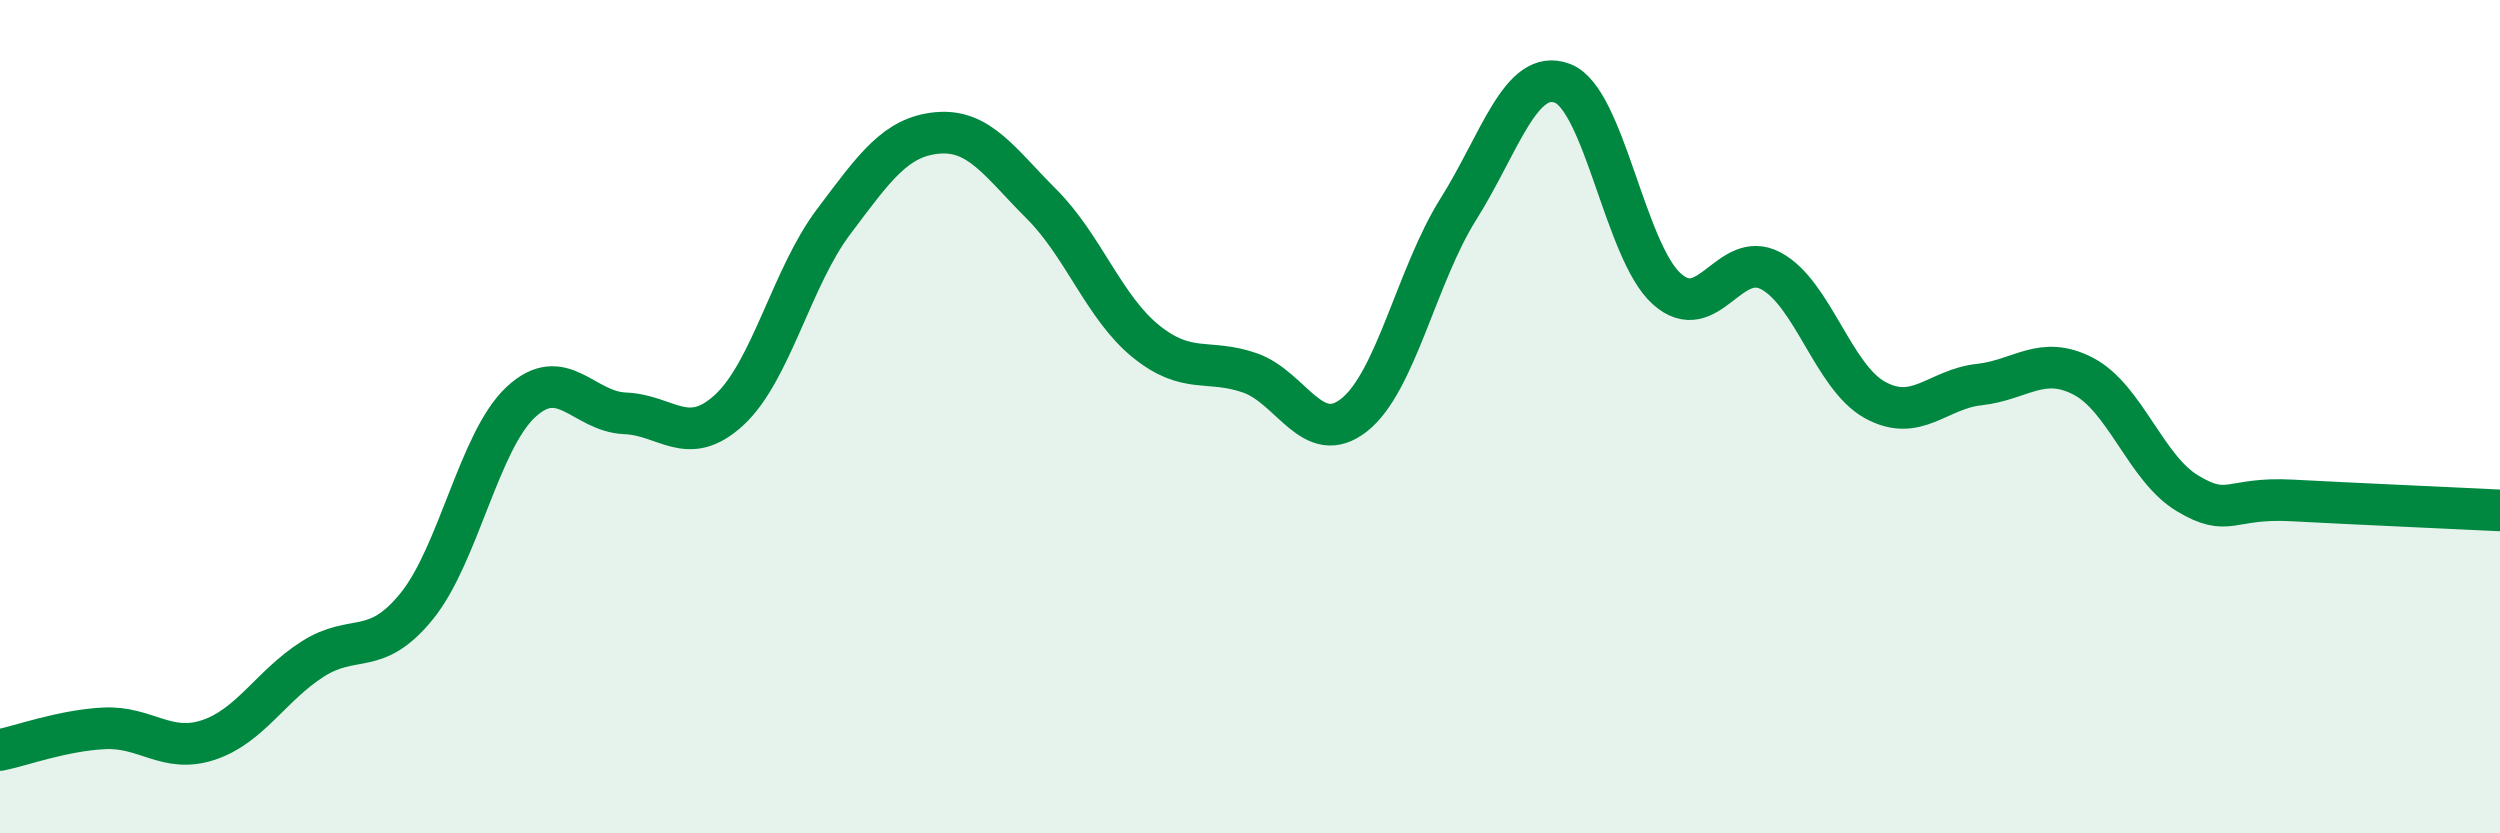
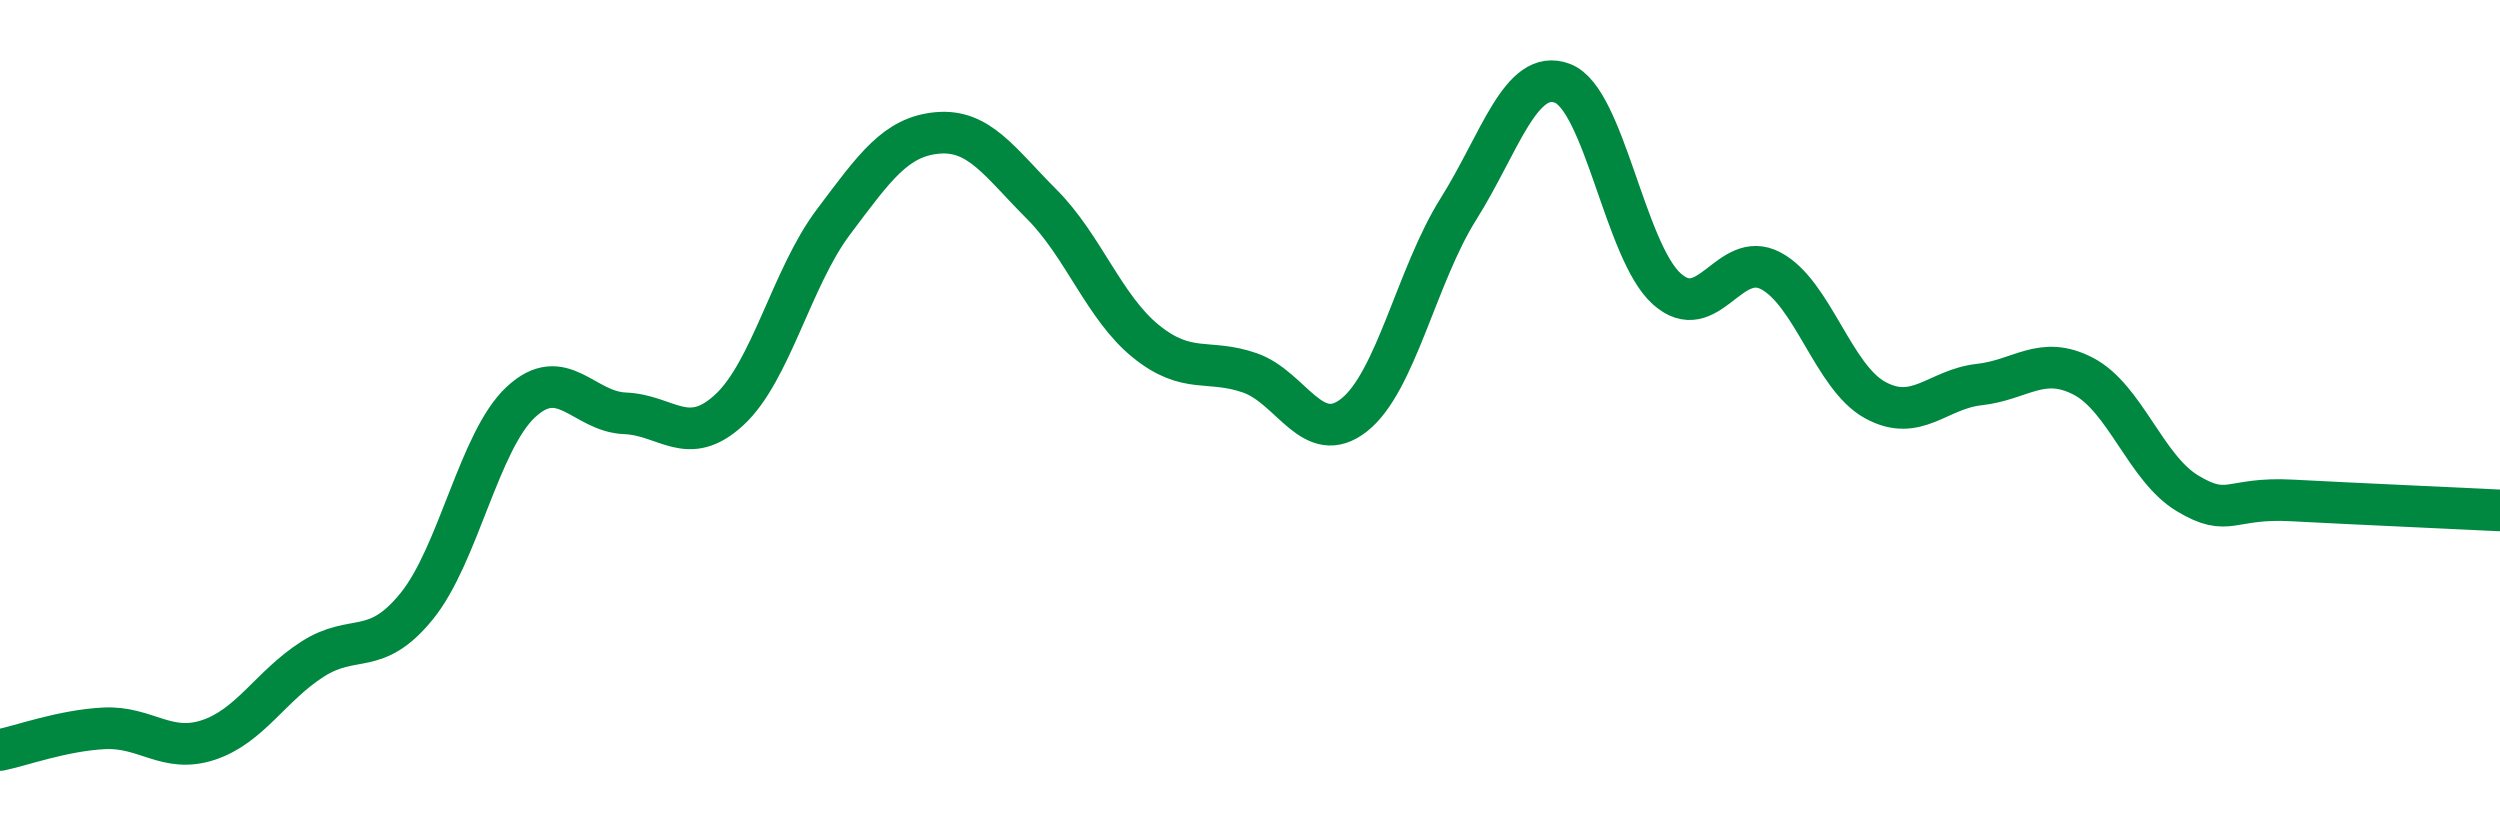
<svg xmlns="http://www.w3.org/2000/svg" width="60" height="20" viewBox="0 0 60 20">
-   <path d="M 0,18 C 0.5,17.9 1.5,17.53 2.5,17.48 C 3.5,17.43 4,18.09 5,17.76 C 6,17.43 6.5,16.46 7.5,15.82 C 8.5,15.18 9,15.78 10,14.55 C 11,13.32 11.5,10.58 12.5,9.65 C 13.5,8.72 14,9.88 15,9.92 C 16,9.96 16.5,10.76 17.5,9.84 C 18.5,8.92 19,6.66 20,5.33 C 21,4 21.5,3.28 22.5,3.19 C 23.5,3.1 24,3.9 25,4.9 C 26,5.9 26.5,7.38 27.5,8.19 C 28.5,9 29,8.6 30,8.95 C 31,9.3 31.5,10.75 32.5,9.96 C 33.5,9.17 34,6.61 35,5.02 C 36,3.43 36.5,1.62 37.5,2 C 38.5,2.38 39,6.03 40,6.93 C 41,7.83 41.5,5.97 42.5,6.5 C 43.5,7.03 44,9.05 45,9.6 C 46,10.15 46.5,9.34 47.5,9.23 C 48.5,9.12 49,8.51 50,9.03 C 51,9.55 51.5,11.24 52.5,11.84 C 53.5,12.44 53.5,11.93 55,12.01 C 56.5,12.09 59,12.2 60,12.25L60 20L0 20Z" fill="#008740" opacity="0.1" stroke-linecap="round" stroke-linejoin="round" />
  <path d="M 0,18 C 0.5,17.9 1.5,17.53 2.5,17.48 C 3.5,17.43 4,18.09 5,17.76 C 6,17.43 6.5,16.46 7.5,15.82 C 8.5,15.18 9,15.78 10,14.55 C 11,13.32 11.5,10.58 12.5,9.65 C 13.5,8.72 14,9.88 15,9.92 C 16,9.96 16.5,10.76 17.5,9.84 C 18.5,8.92 19,6.66 20,5.33 C 21,4 21.5,3.28 22.5,3.19 C 23.5,3.1 24,3.9 25,4.9 C 26,5.9 26.5,7.38 27.5,8.19 C 28.5,9 29,8.6 30,8.95 C 31,9.3 31.5,10.75 32.5,9.96 C 33.5,9.17 34,6.61 35,5.02 C 36,3.43 36.5,1.62 37.5,2 C 38.5,2.38 39,6.03 40,6.93 C 41,7.83 41.5,5.97 42.5,6.5 C 43.5,7.03 44,9.05 45,9.6 C 46,10.15 46.5,9.34 47.5,9.23 C 48.5,9.12 49,8.51 50,9.03 C 51,9.55 51.5,11.24 52.5,11.84 C 53.5,12.44 53.5,11.93 55,12.01 C 56.5,12.09 59,12.2 60,12.25" stroke="#008740" stroke-width="1" fill="none" stroke-linecap="round" stroke-linejoin="round" />
</svg>